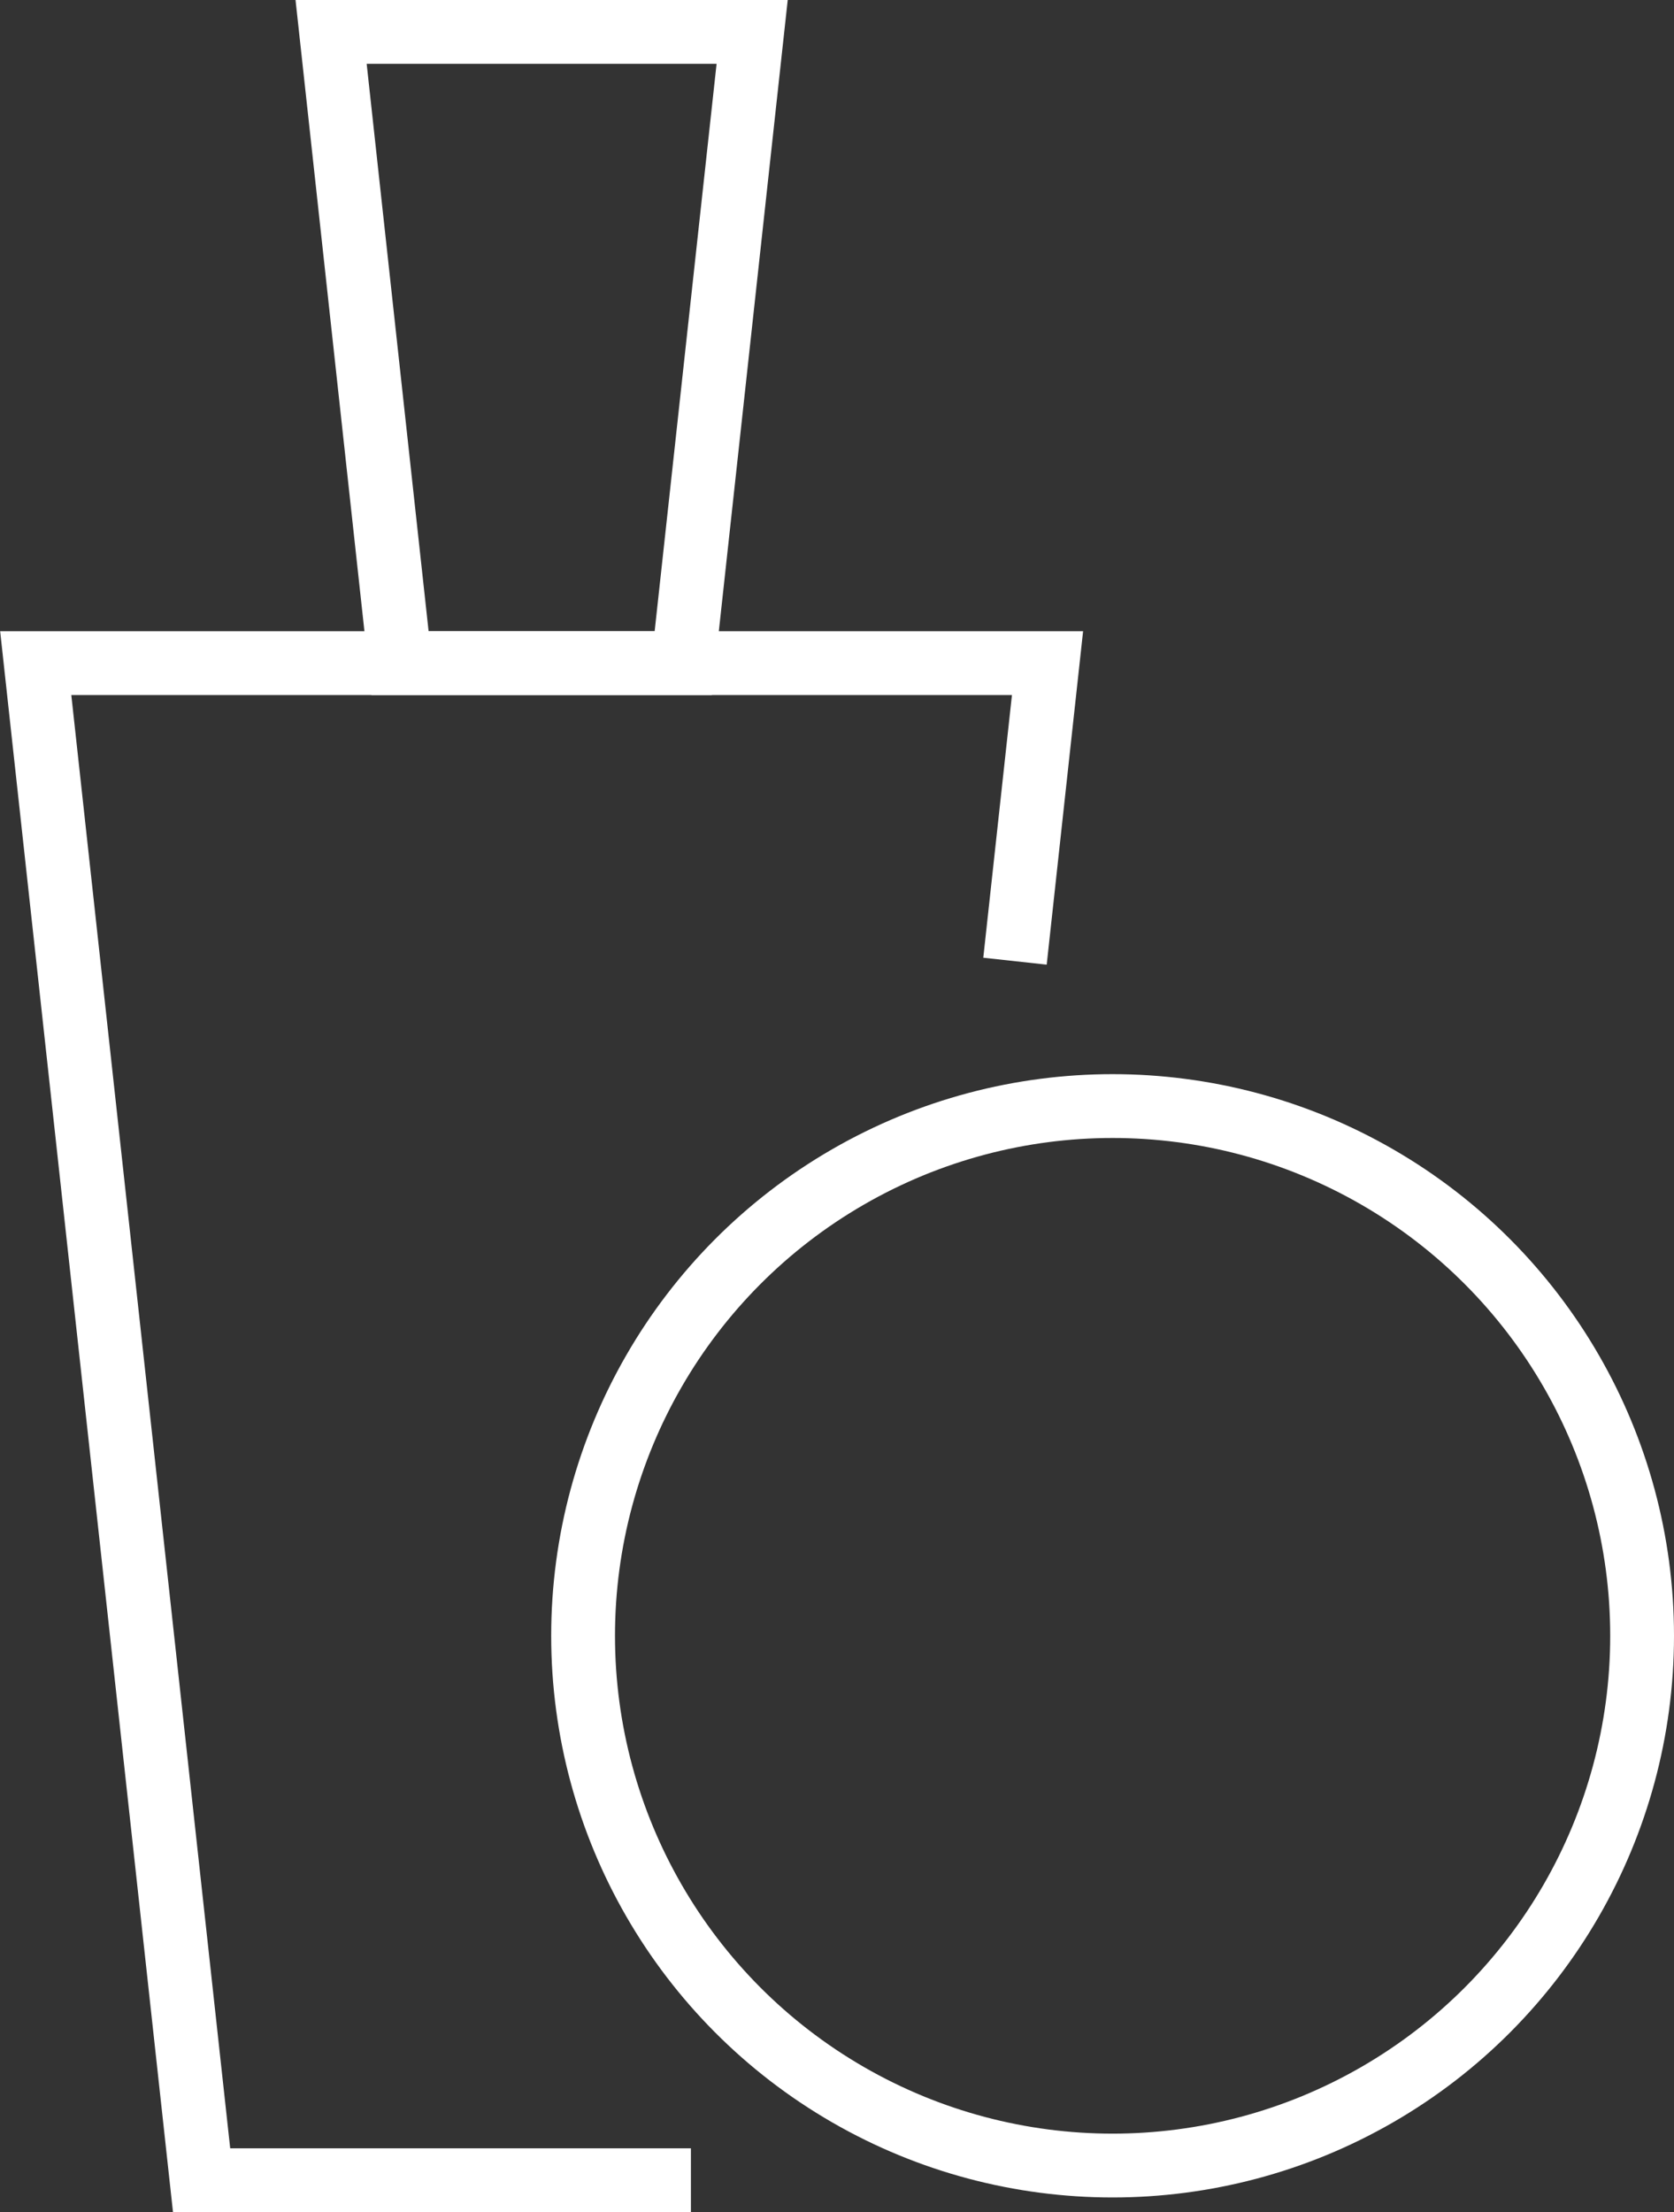
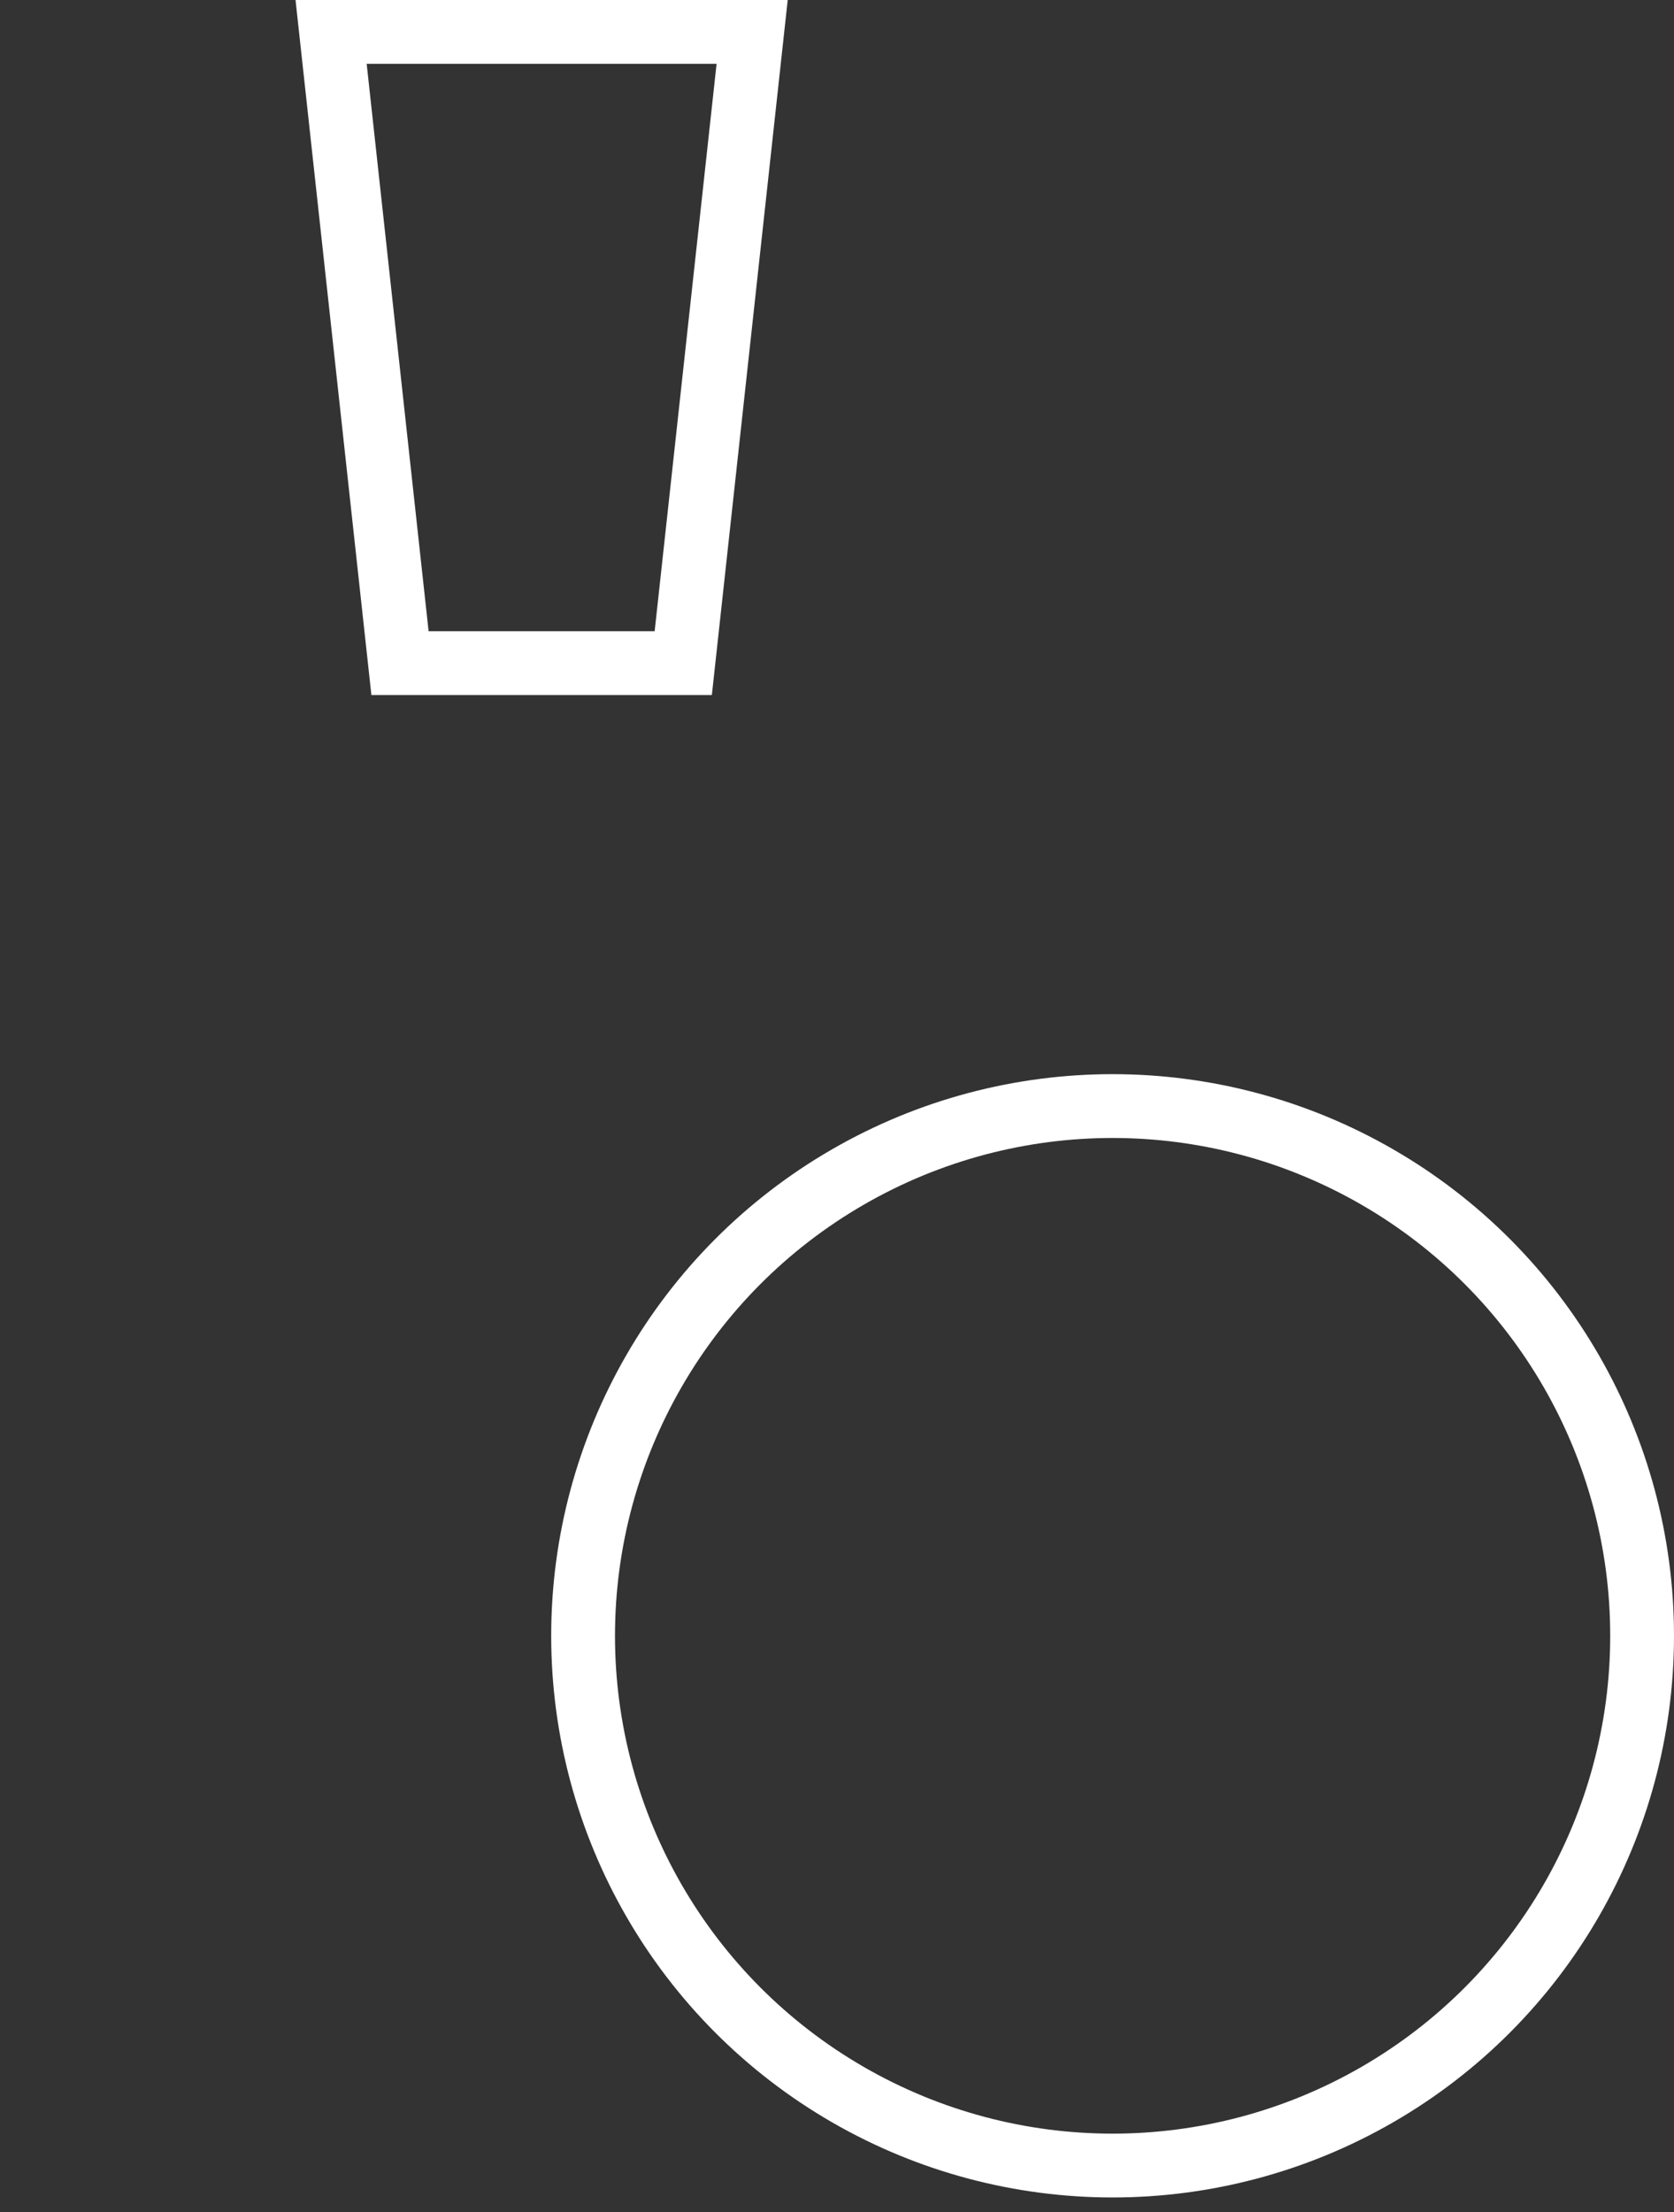
<svg xmlns="http://www.w3.org/2000/svg" viewBox="0 0 26.24 34.66">
  <rect x="0" y="0" width="26.24" height="34.66" fill="#333333" stroke="none" />
  <defs>
    <style>.cls-1{fill:none;stroke:#fff;stroke-miterlimit:10;}</style>
  </defs>
  <g id="Слой_2" data-name="Слой 2">
    <g id="Слой_63" data-name="Слой 63">
-       <polyline class="cls-1" points="10.83 34.16 3.16 34.16 0.56 10.39 16.42 10.39 15.91 15.06" />
      <polygon class="cls-1" points="10.71 10.39 6.27 10.39 5.19 0.5 11.79 0.5 10.71 10.39" />
      <circle class="cls-1" cx="17.44" cy="25.63" r="8.3" />
    </g>
  </g>
</svg>